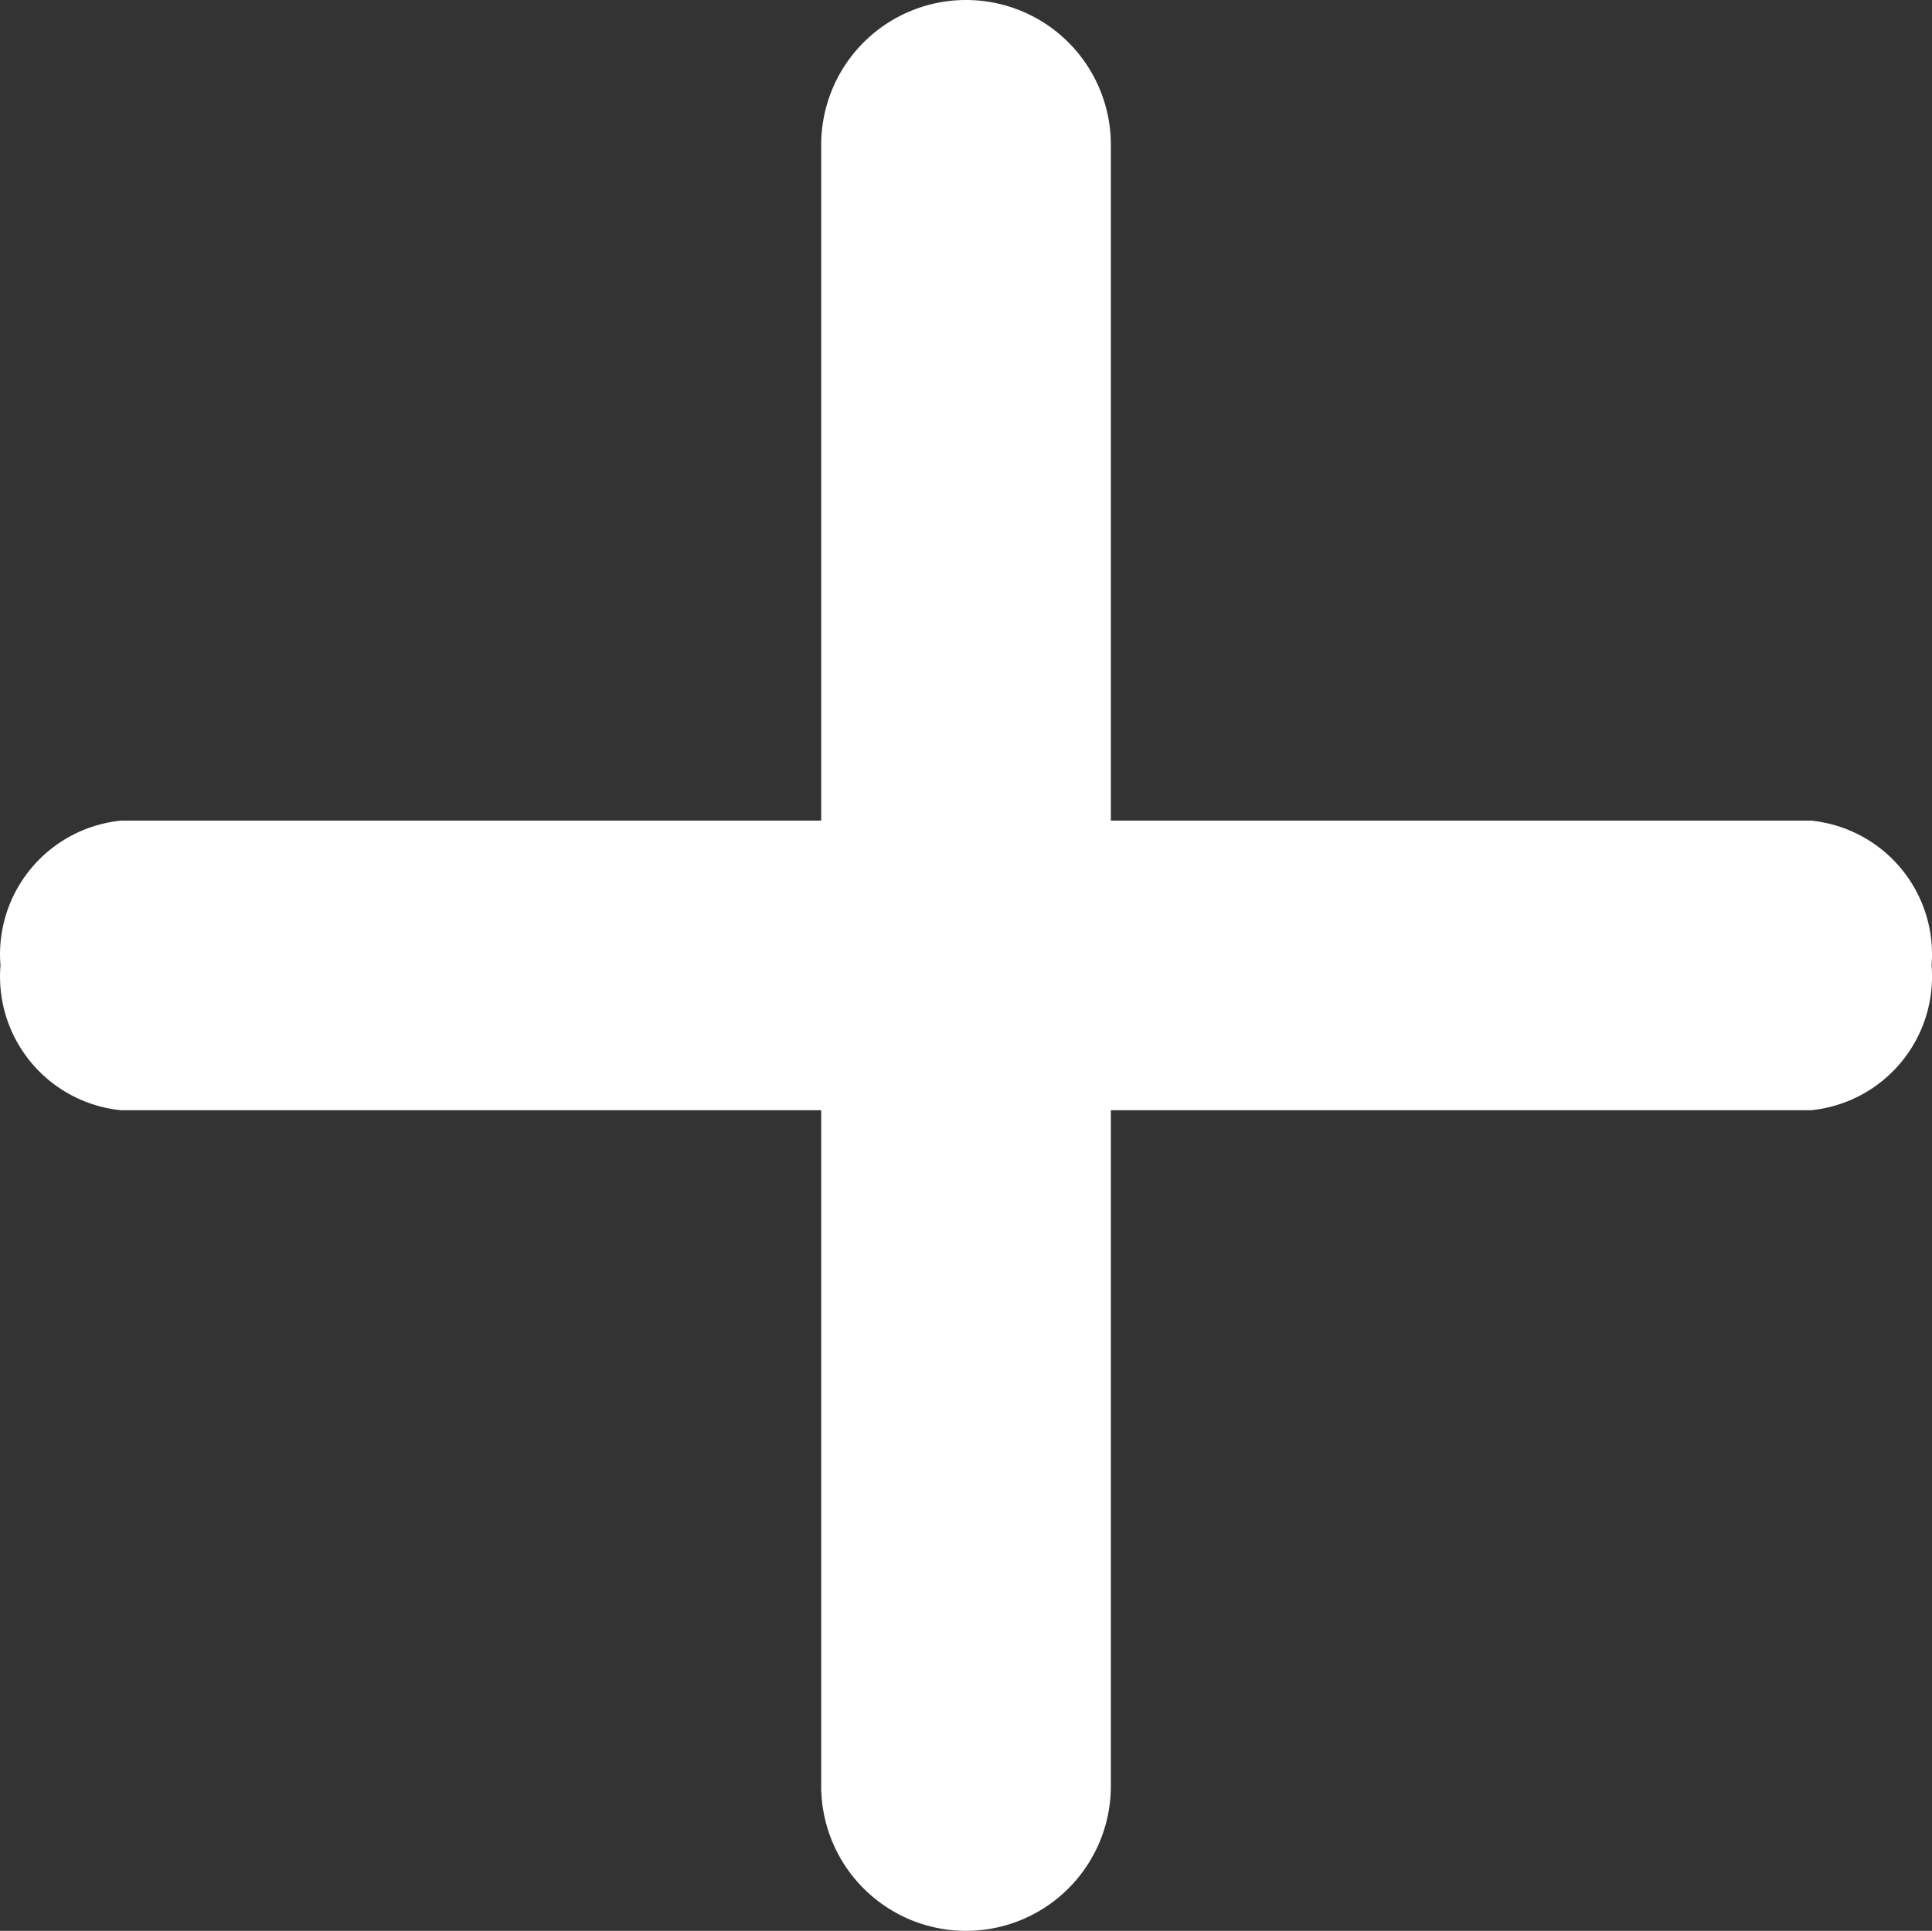
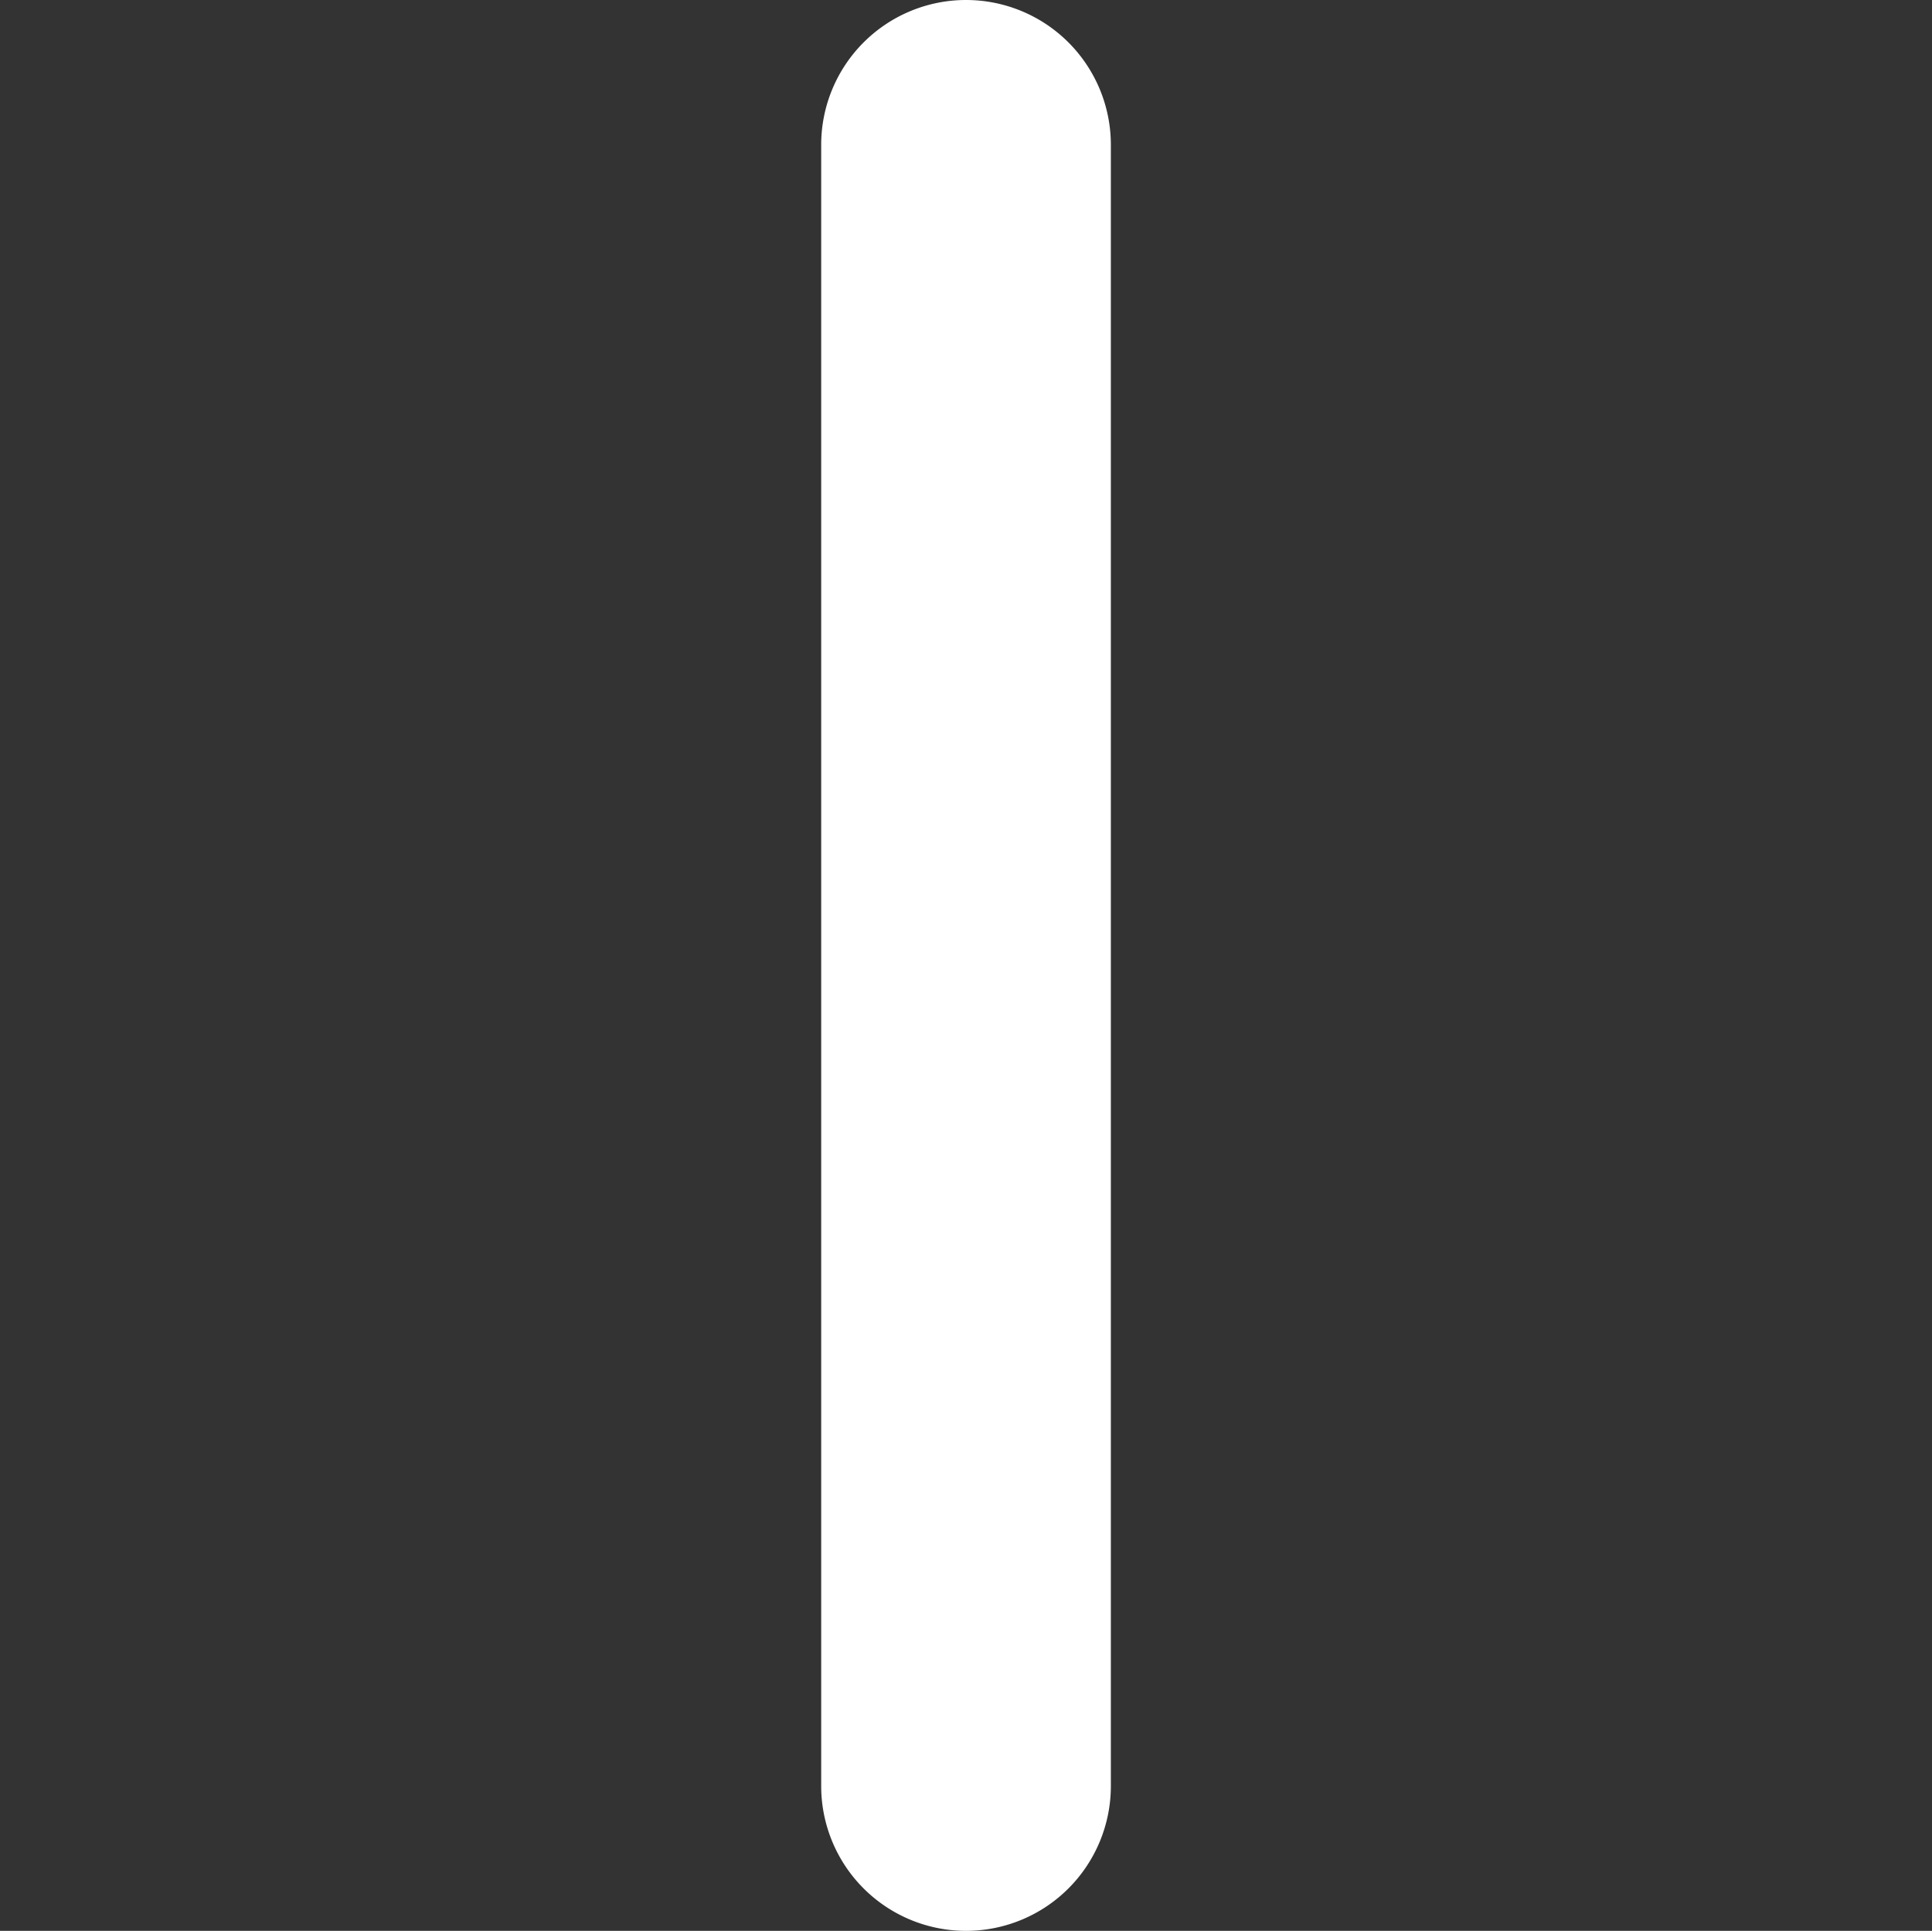
<svg xmlns="http://www.w3.org/2000/svg" width="40.019" height="40" viewBox="0 0 40.019 40">
  <rect x="0" y="0" width="40.019" height="40" fill="#333333" stroke="none" />
  <g id="グループ_1065" data-name="グループ 1065" transform="translate(-485.353 -6337.268)">
-     <path id="長方形-10" d="M485.363,6357.268h0a2.784,2.784,0,0,1,2.5-3h35a2.783,2.783,0,0,1,2.5,3h0a2.783,2.783,0,0,1-2.5,3h-35A2.784,2.784,0,0,1,485.363,6357.268Z" fill="#fff" />
    <path id="長方形-11" d="M505.363,6337.268h0a3,3,0,0,1,3,3h0v34a3,3,0,0,1-3,3h0a3,3,0,0,1-3-3v-34a3,3,0,0,1,3-3Z" fill="#fff" />
  </g>
</svg>